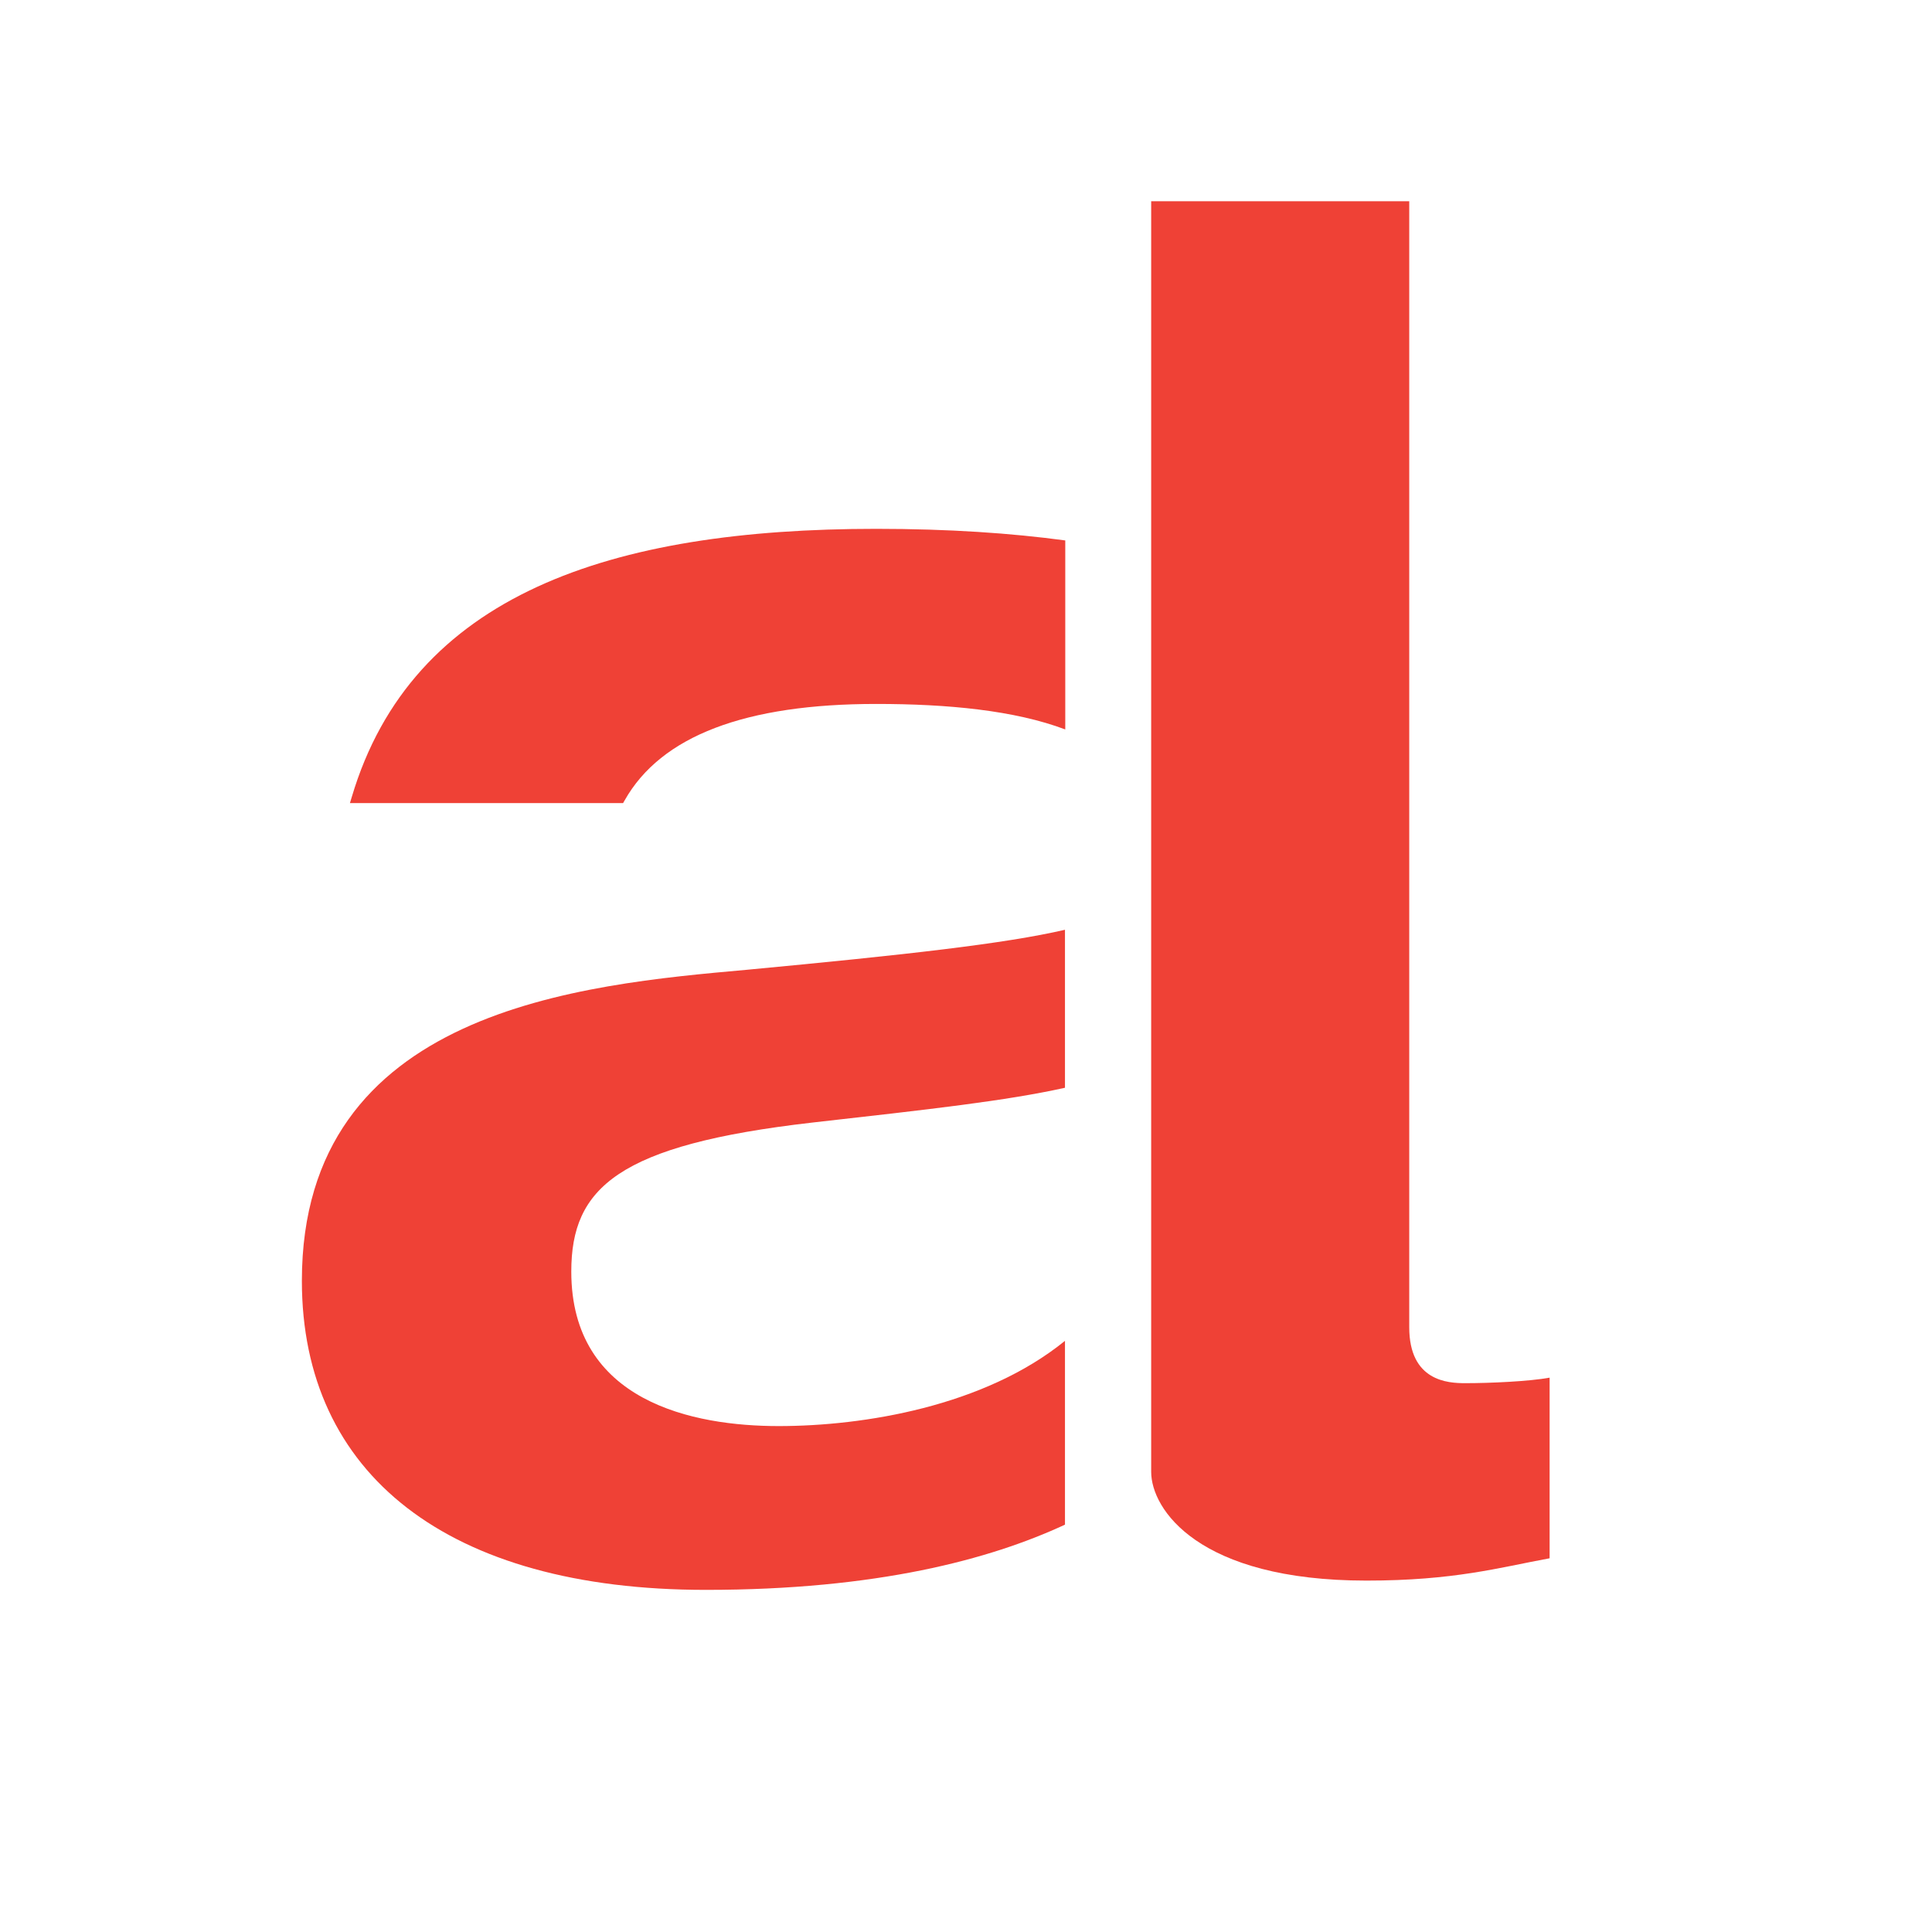
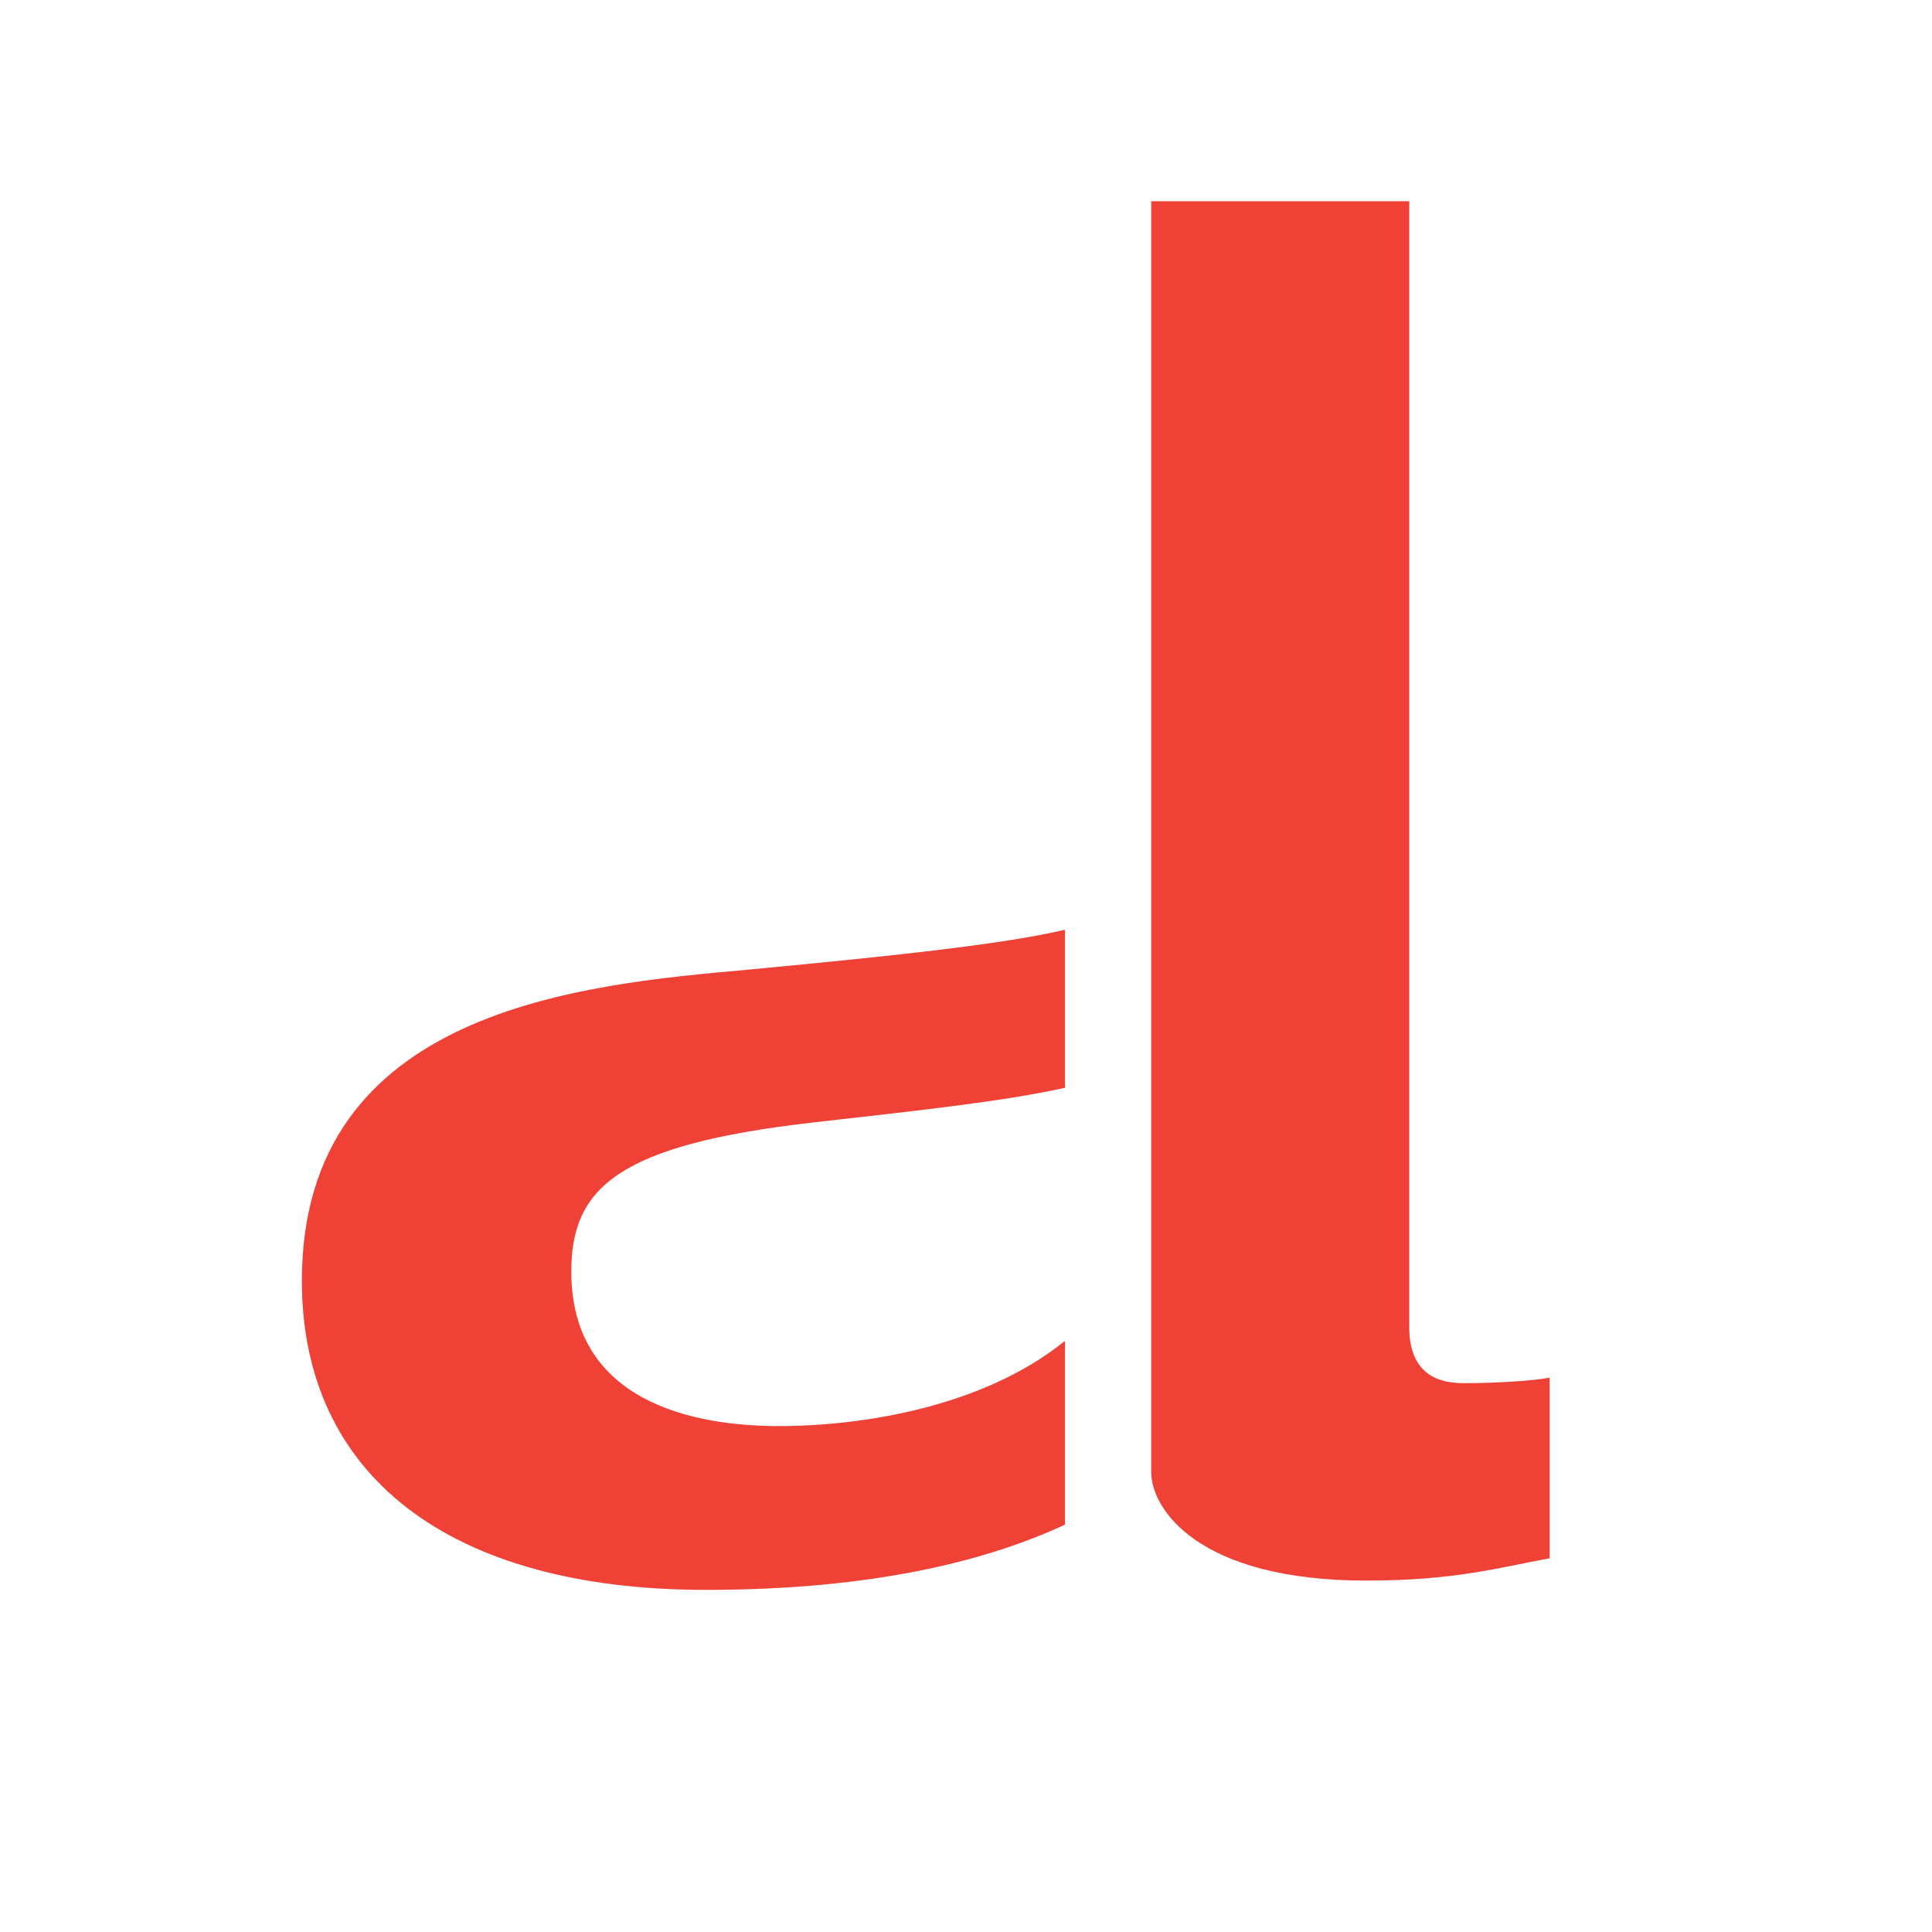
<svg xmlns="http://www.w3.org/2000/svg" viewBox="0 0 192 192" fill="none" preserveAspectRatio="xMidYMid meet">
  <rect width="192" height="192" fill="white" />
-   <path d="M62.071 79.55C65.689 73.126 74.083 69.957 87.079 69.957C94.171 69.957 100.828 70.59 105.865 72.492V53.708C100.51 52.987 94.316 52.555 87.079 52.555C60.74 52.555 40.941 59.038 34.95 79.233C34.892 79.435 34.834 79.608 34.776 79.809H61.926C61.926 79.809 62.013 79.637 62.071 79.55Z" fill="#EF4136" />
  <path d="M105.836 133.252C97.818 139.763 85.835 141.722 77.383 141.722C68.931 141.722 56.774 139.331 56.774 126.367C56.774 118.041 61.405 113.777 80.74 111.558C92.492 110.233 99.989 109.397 105.836 108.101V92.4C99.873 93.782 90.119 94.877 74.228 96.375C57.874 97.845 30 100.265 30 127.289C30 146.505 44.501 158 70.147 158C87.137 158 98.397 154.975 105.836 151.518V133.252Z" fill="#EF4136" />
  <path d="M145.606 137.458C143.927 137.458 140.049 137.286 140.049 131.898V20H114.403V146.274C114.403 149.962 119.063 157.078 135.794 157.078C144.535 157.078 148.992 155.782 154 154.86V136.911C151.945 137.286 148.066 137.458 145.635 137.458H145.606Z" fill="#EF4136" />
</svg>